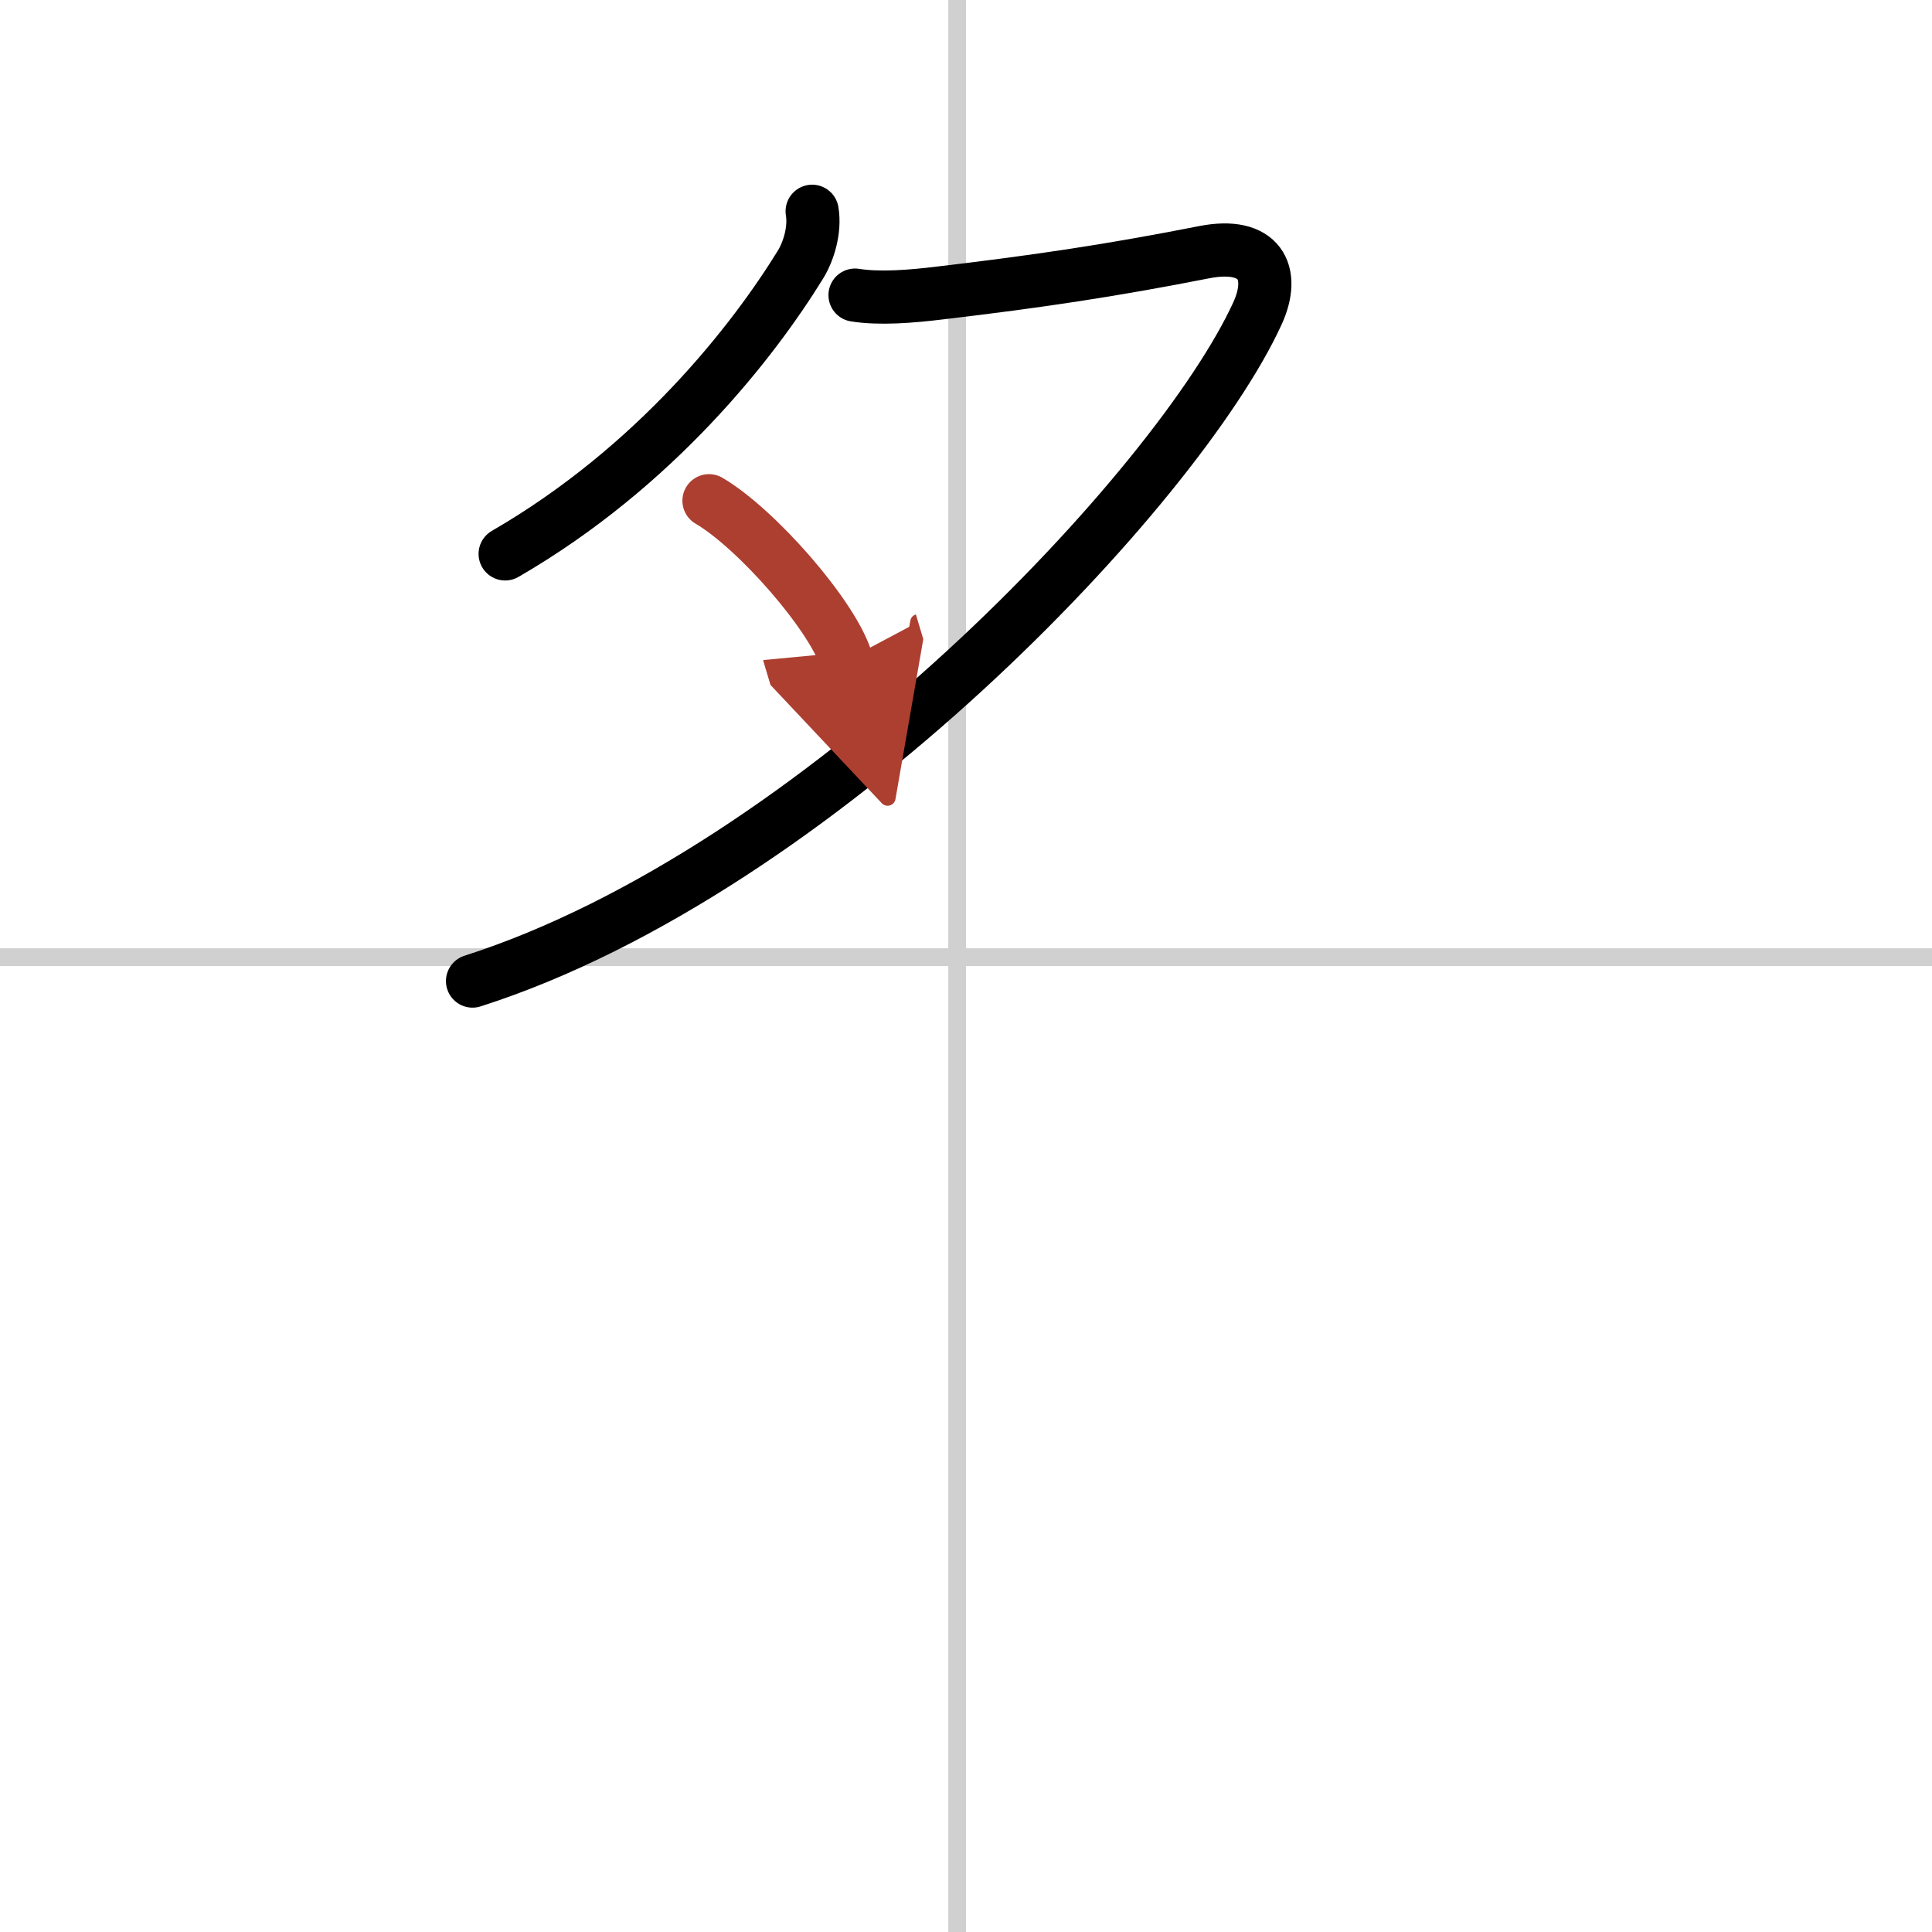
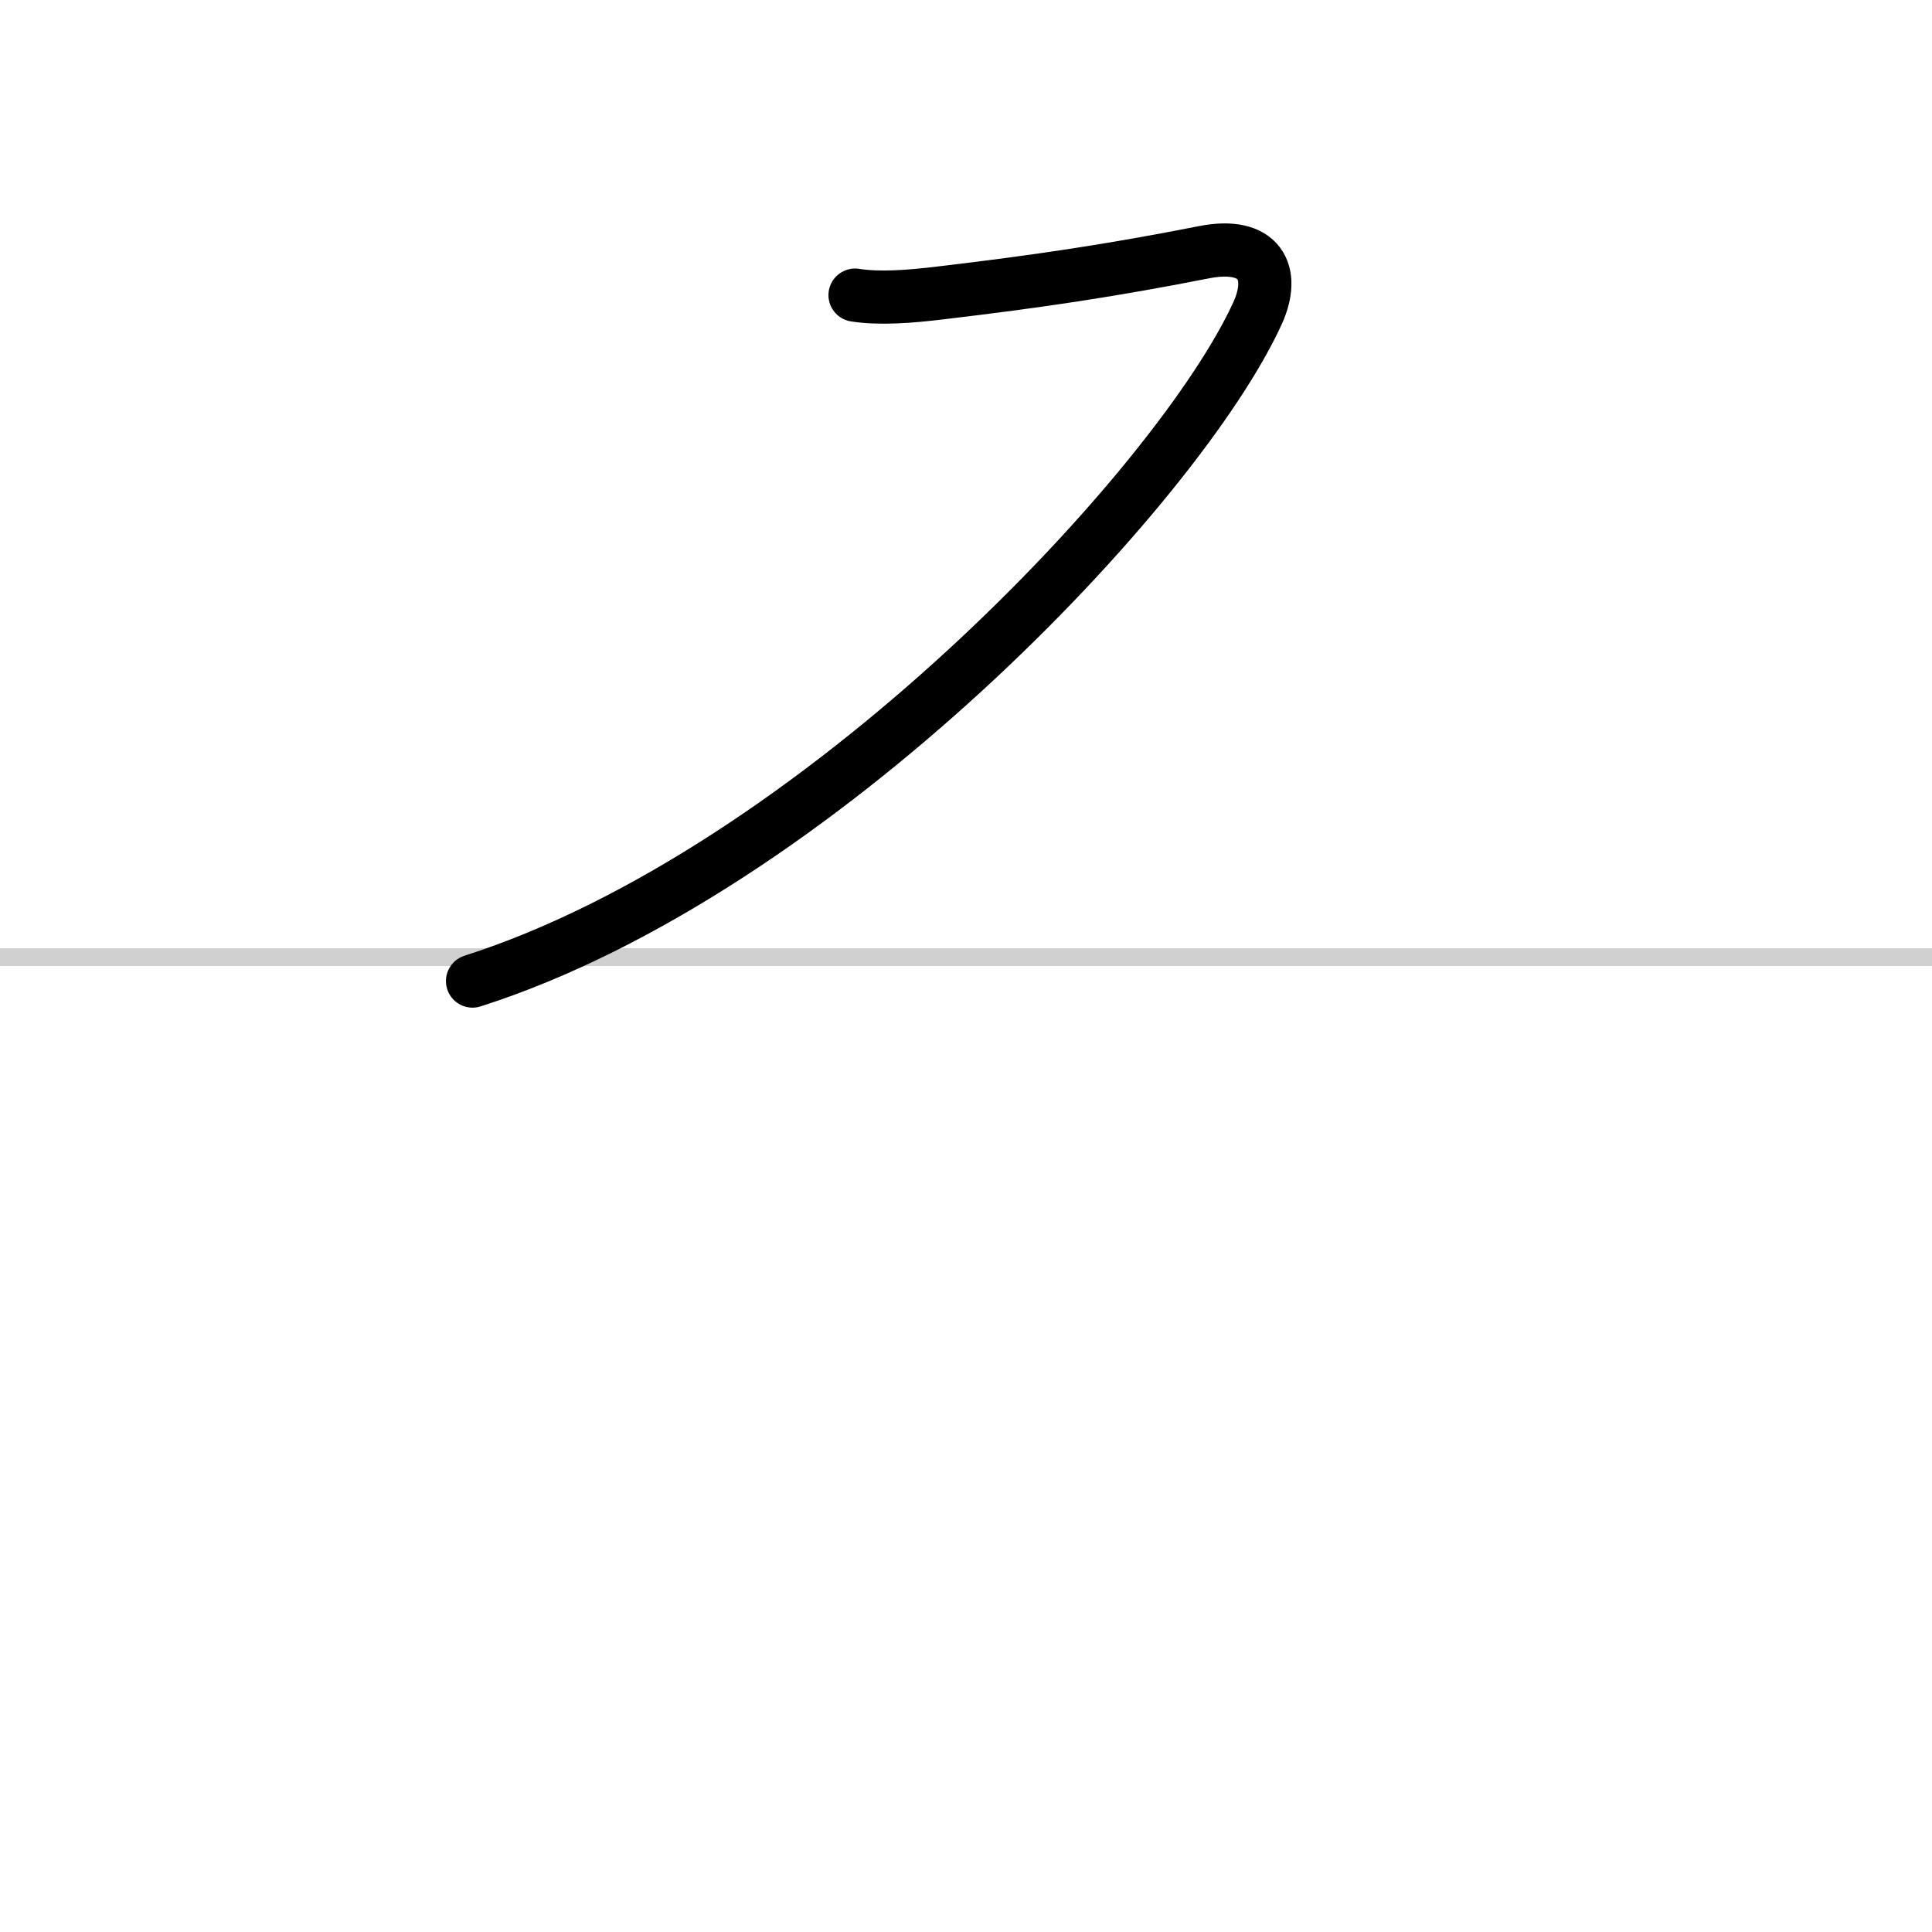
<svg xmlns="http://www.w3.org/2000/svg" width="400" height="400" viewBox="0 0 109 109">
  <defs>
    <marker id="a" markerWidth="4" orient="auto" refX="1" refY="5" viewBox="0 0 10 10">
      <polyline points="0 0 10 5 0 10 1 5" fill="#ad3f31" stroke="#ad3f31" />
    </marker>
  </defs>
  <g fill="none" stroke="#000" stroke-linecap="round" stroke-linejoin="round" stroke-width="3">
    <rect width="100%" height="100%" fill="#fff" stroke="#fff" />
-     <line x1="54" x2="54" y2="109" stroke="#d0d0d0" stroke-width="1" />
    <line x2="109" y1="54" y2="54" stroke="#d0d0d0" stroke-width="1" />
-     <path d="M45.82,11.92c0.18,1.08-0.22,2.3-0.66,3.01C42.5,19.25,37,26.33,28.5,31.25" />
    <path d="m48.24 16.65c1.38 0.22 3.15 0.08 4.79-0.12 5.59-0.66 9.72-1.28 14.9-2.3 3.15-0.62 4.07 1.15 3.01 3.46-4.46 9.74-24.82 31.44-44.28 37.66" />
-     <path d="m40 28.25c2.67 1.56 7 6.5 7.75 9" marker-end="url(#a)" stroke="#ad3f31" />
  </g>
</svg>